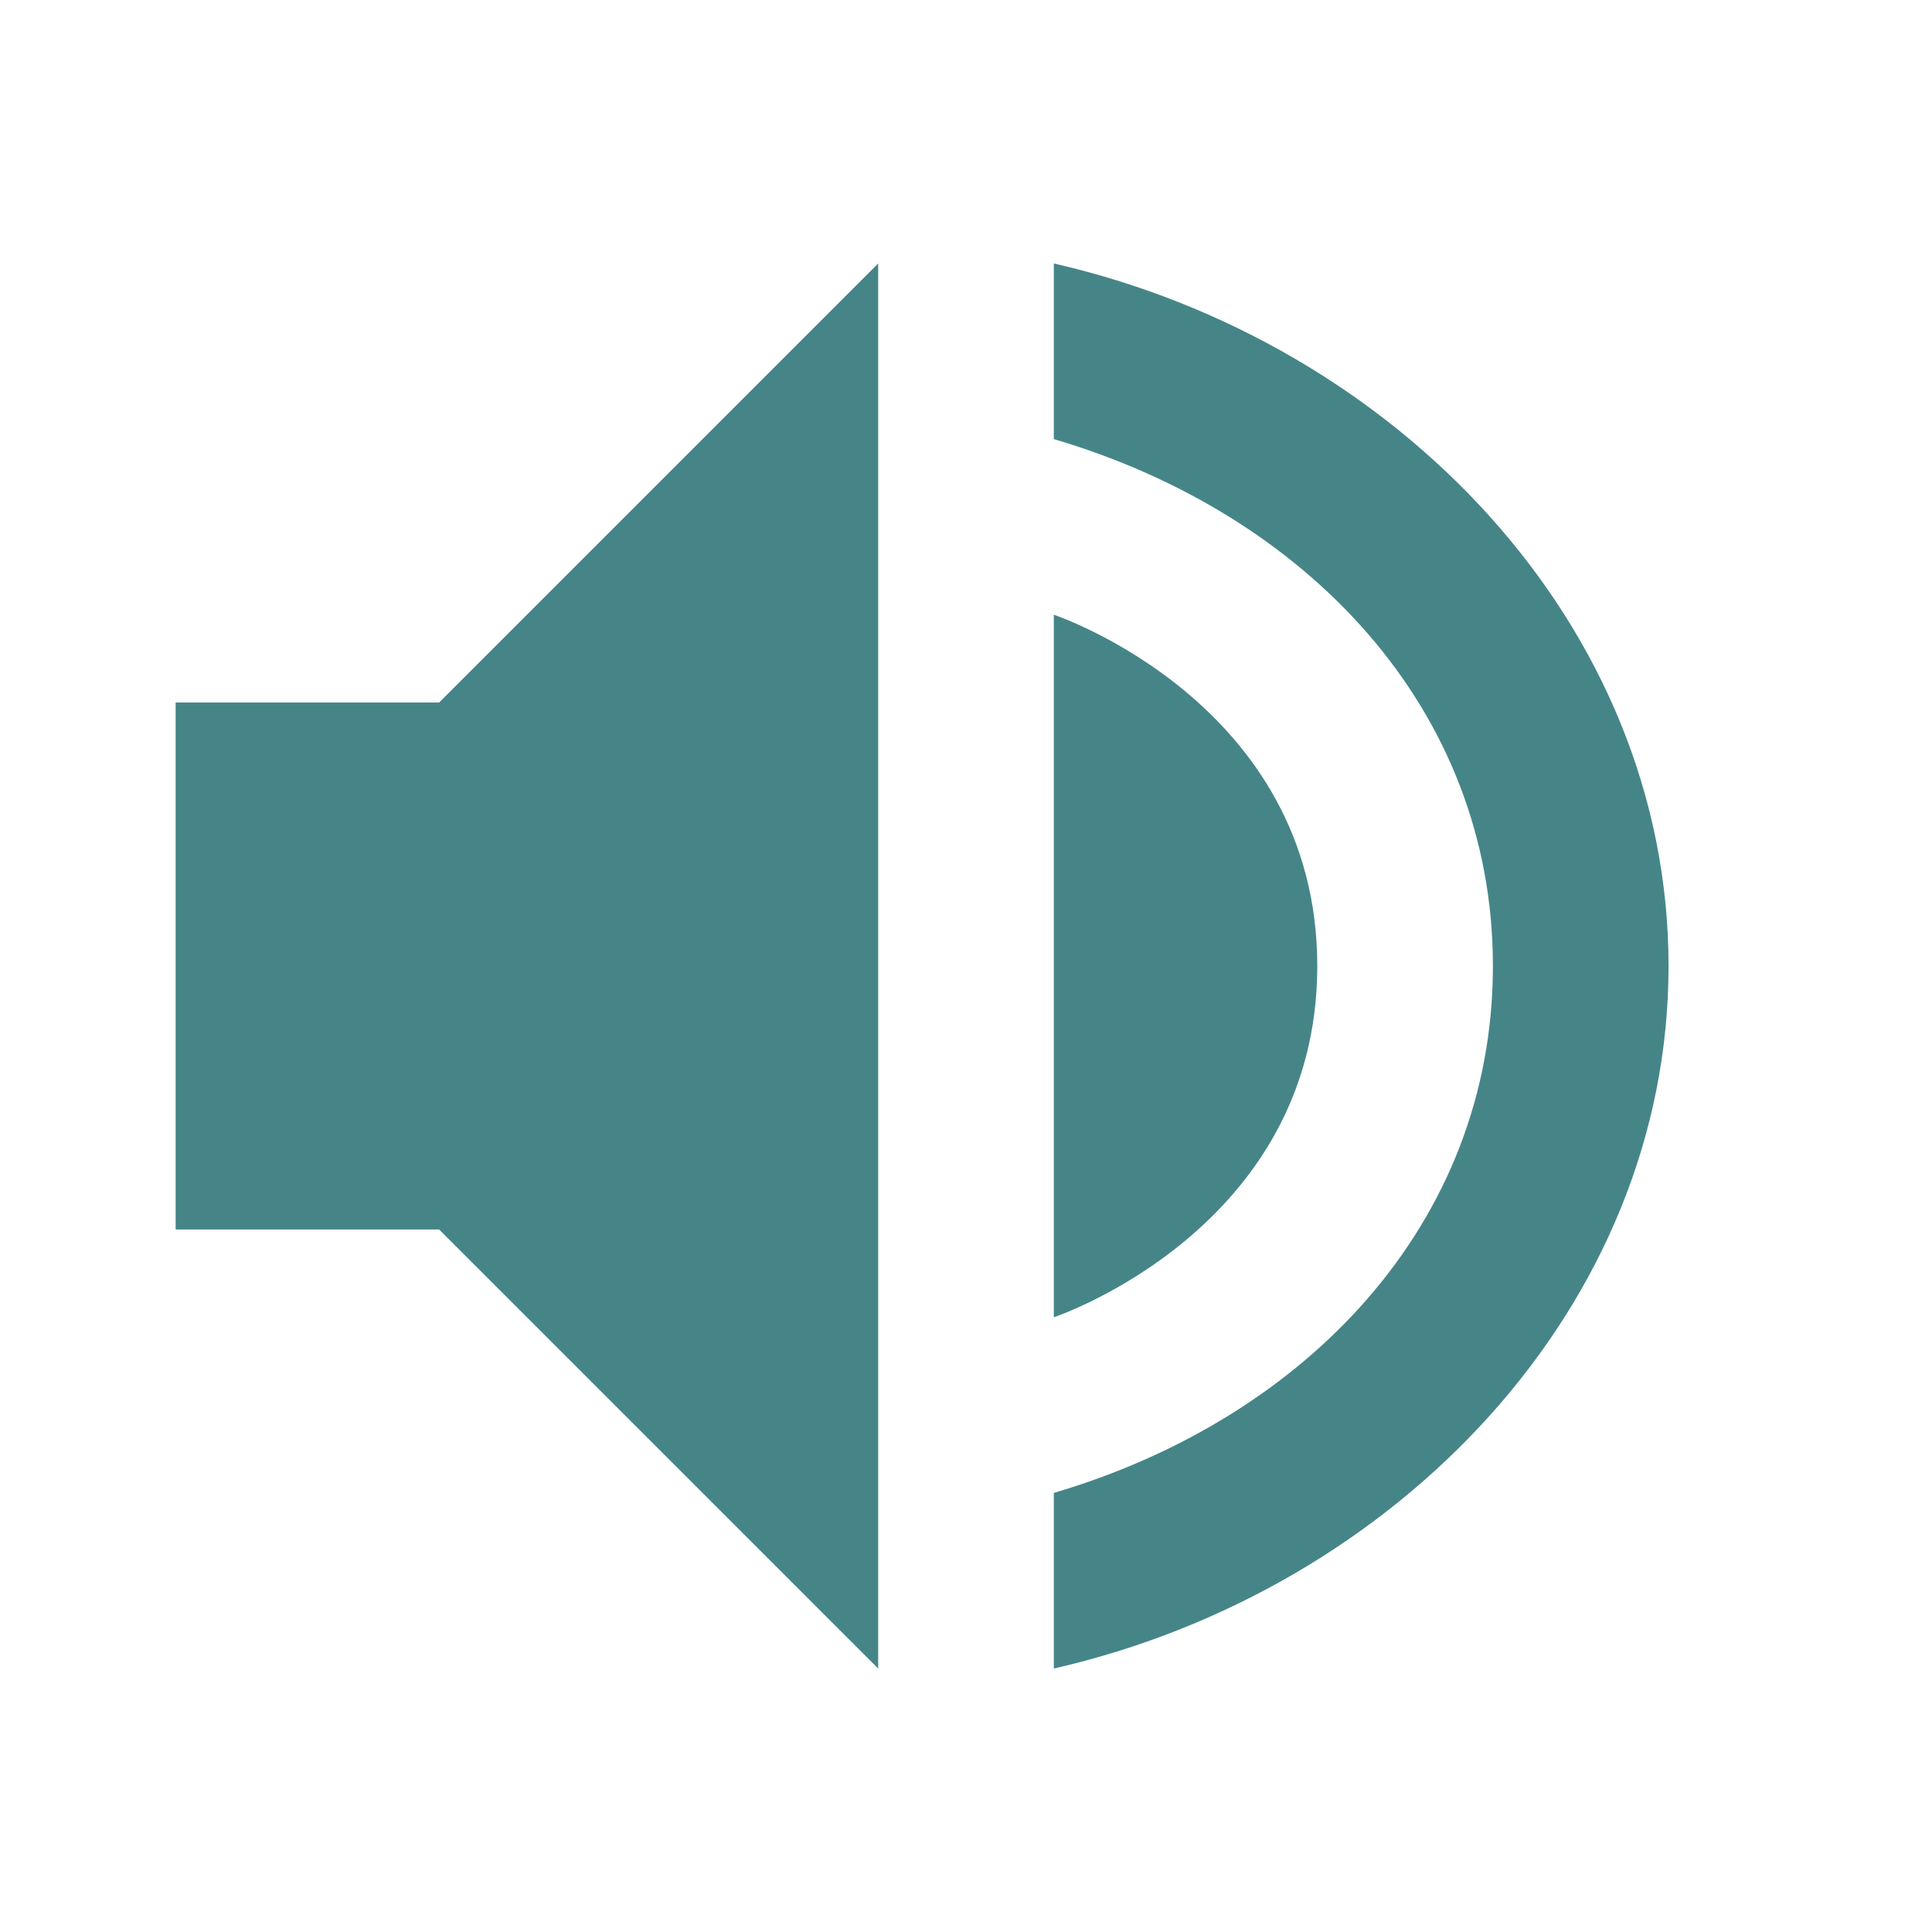
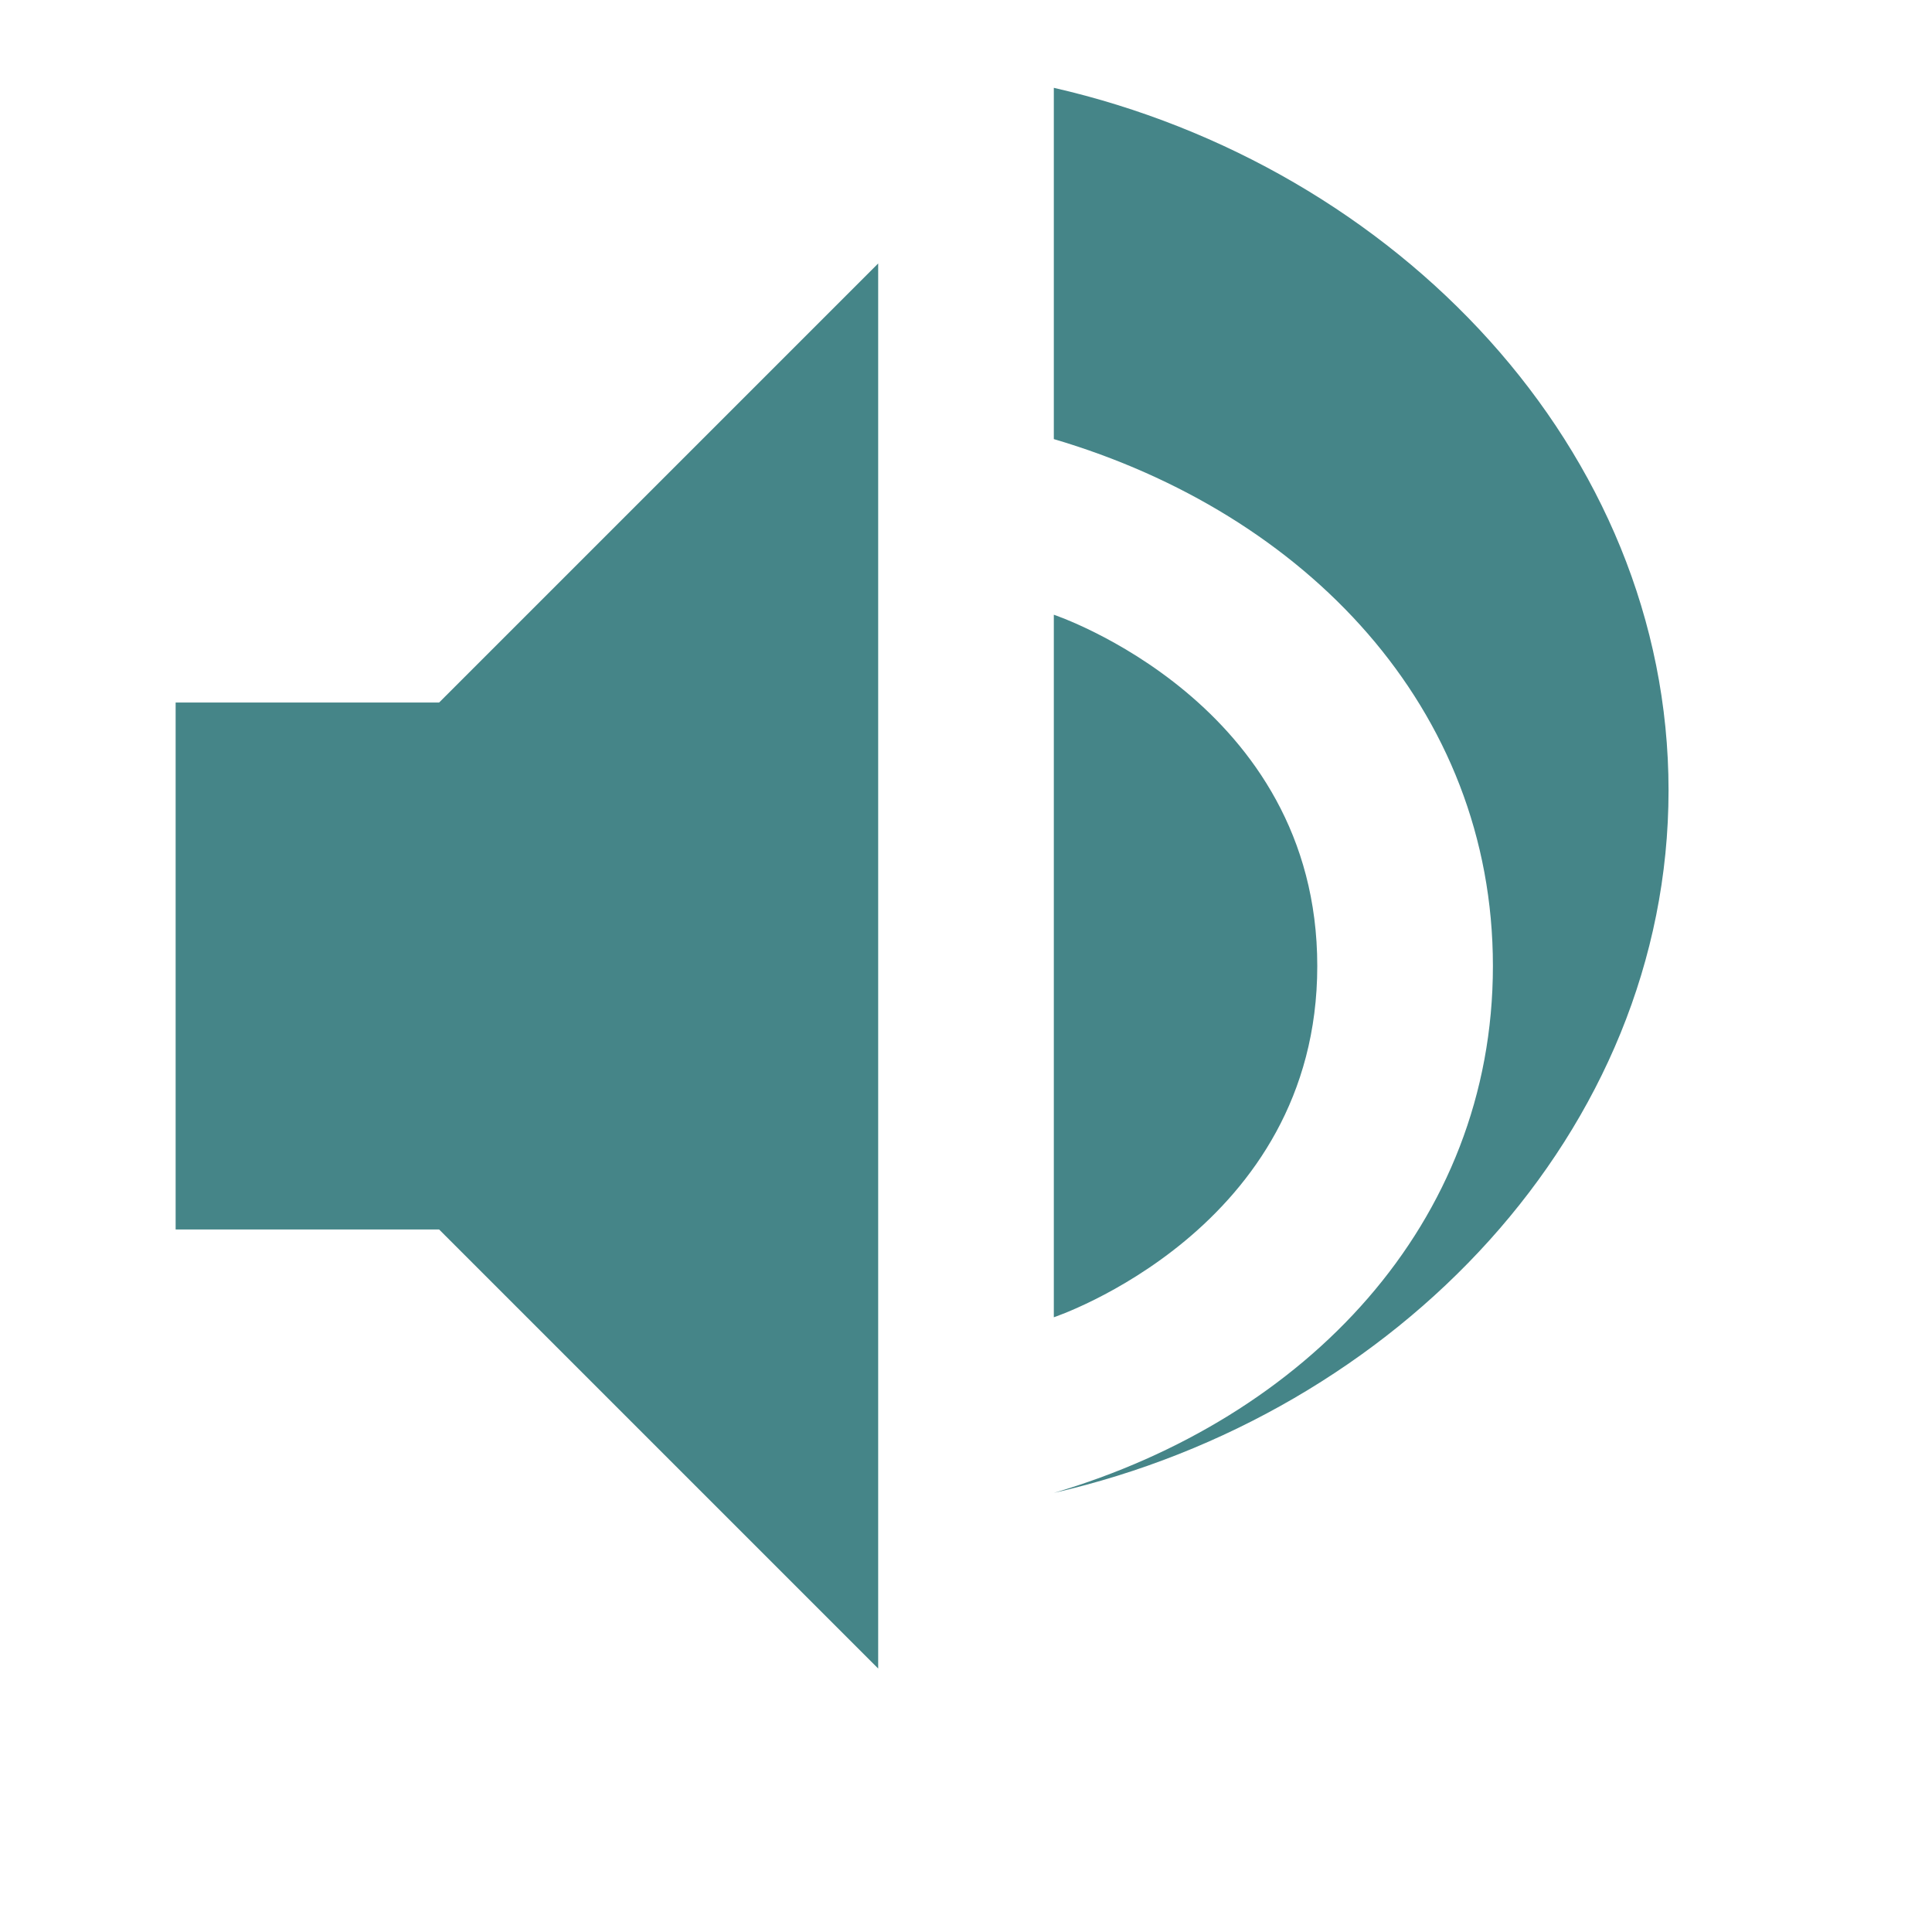
<svg xmlns="http://www.w3.org/2000/svg" width="22" height="22" version="1.1">
  <defs>
    <style id="current-color-scheme" type="text/css">.ColorScheme-Text { color:#ebdbb2; } .ColorScheme-Highlight { color:#458588; } .ColorScheme-NeutralText { color:#fe8019; } .ColorScheme-PositiveText { color:#689d6a; } .ColorScheme-NegativeText { color:#fb4934; }</style>
  </defs>
-   <path class="ColorScheme-Highlight" d="m10 3-5 5h-3v6h3l5 5zm2 0v2c2.868 0.846 5 3.063 5 6 0 2.937-2.132 5.154-5 6v2c3.895-0.891 7-4.114 7-8 0-3.886-3.105-7.109-7-8zm0 4v8s3-1 3-4c0-3-3-4-3-4z" fill="currentColor" />
+   <path class="ColorScheme-Highlight" d="m10 3-5 5h-3v6h3l5 5zm2 0v2c2.868 0.846 5 3.063 5 6 0 2.937-2.132 5.154-5 6c3.895-0.891 7-4.114 7-8 0-3.886-3.105-7.109-7-8zm0 4v8s3-1 3-4c0-3-3-4-3-4z" fill="currentColor" />
</svg>